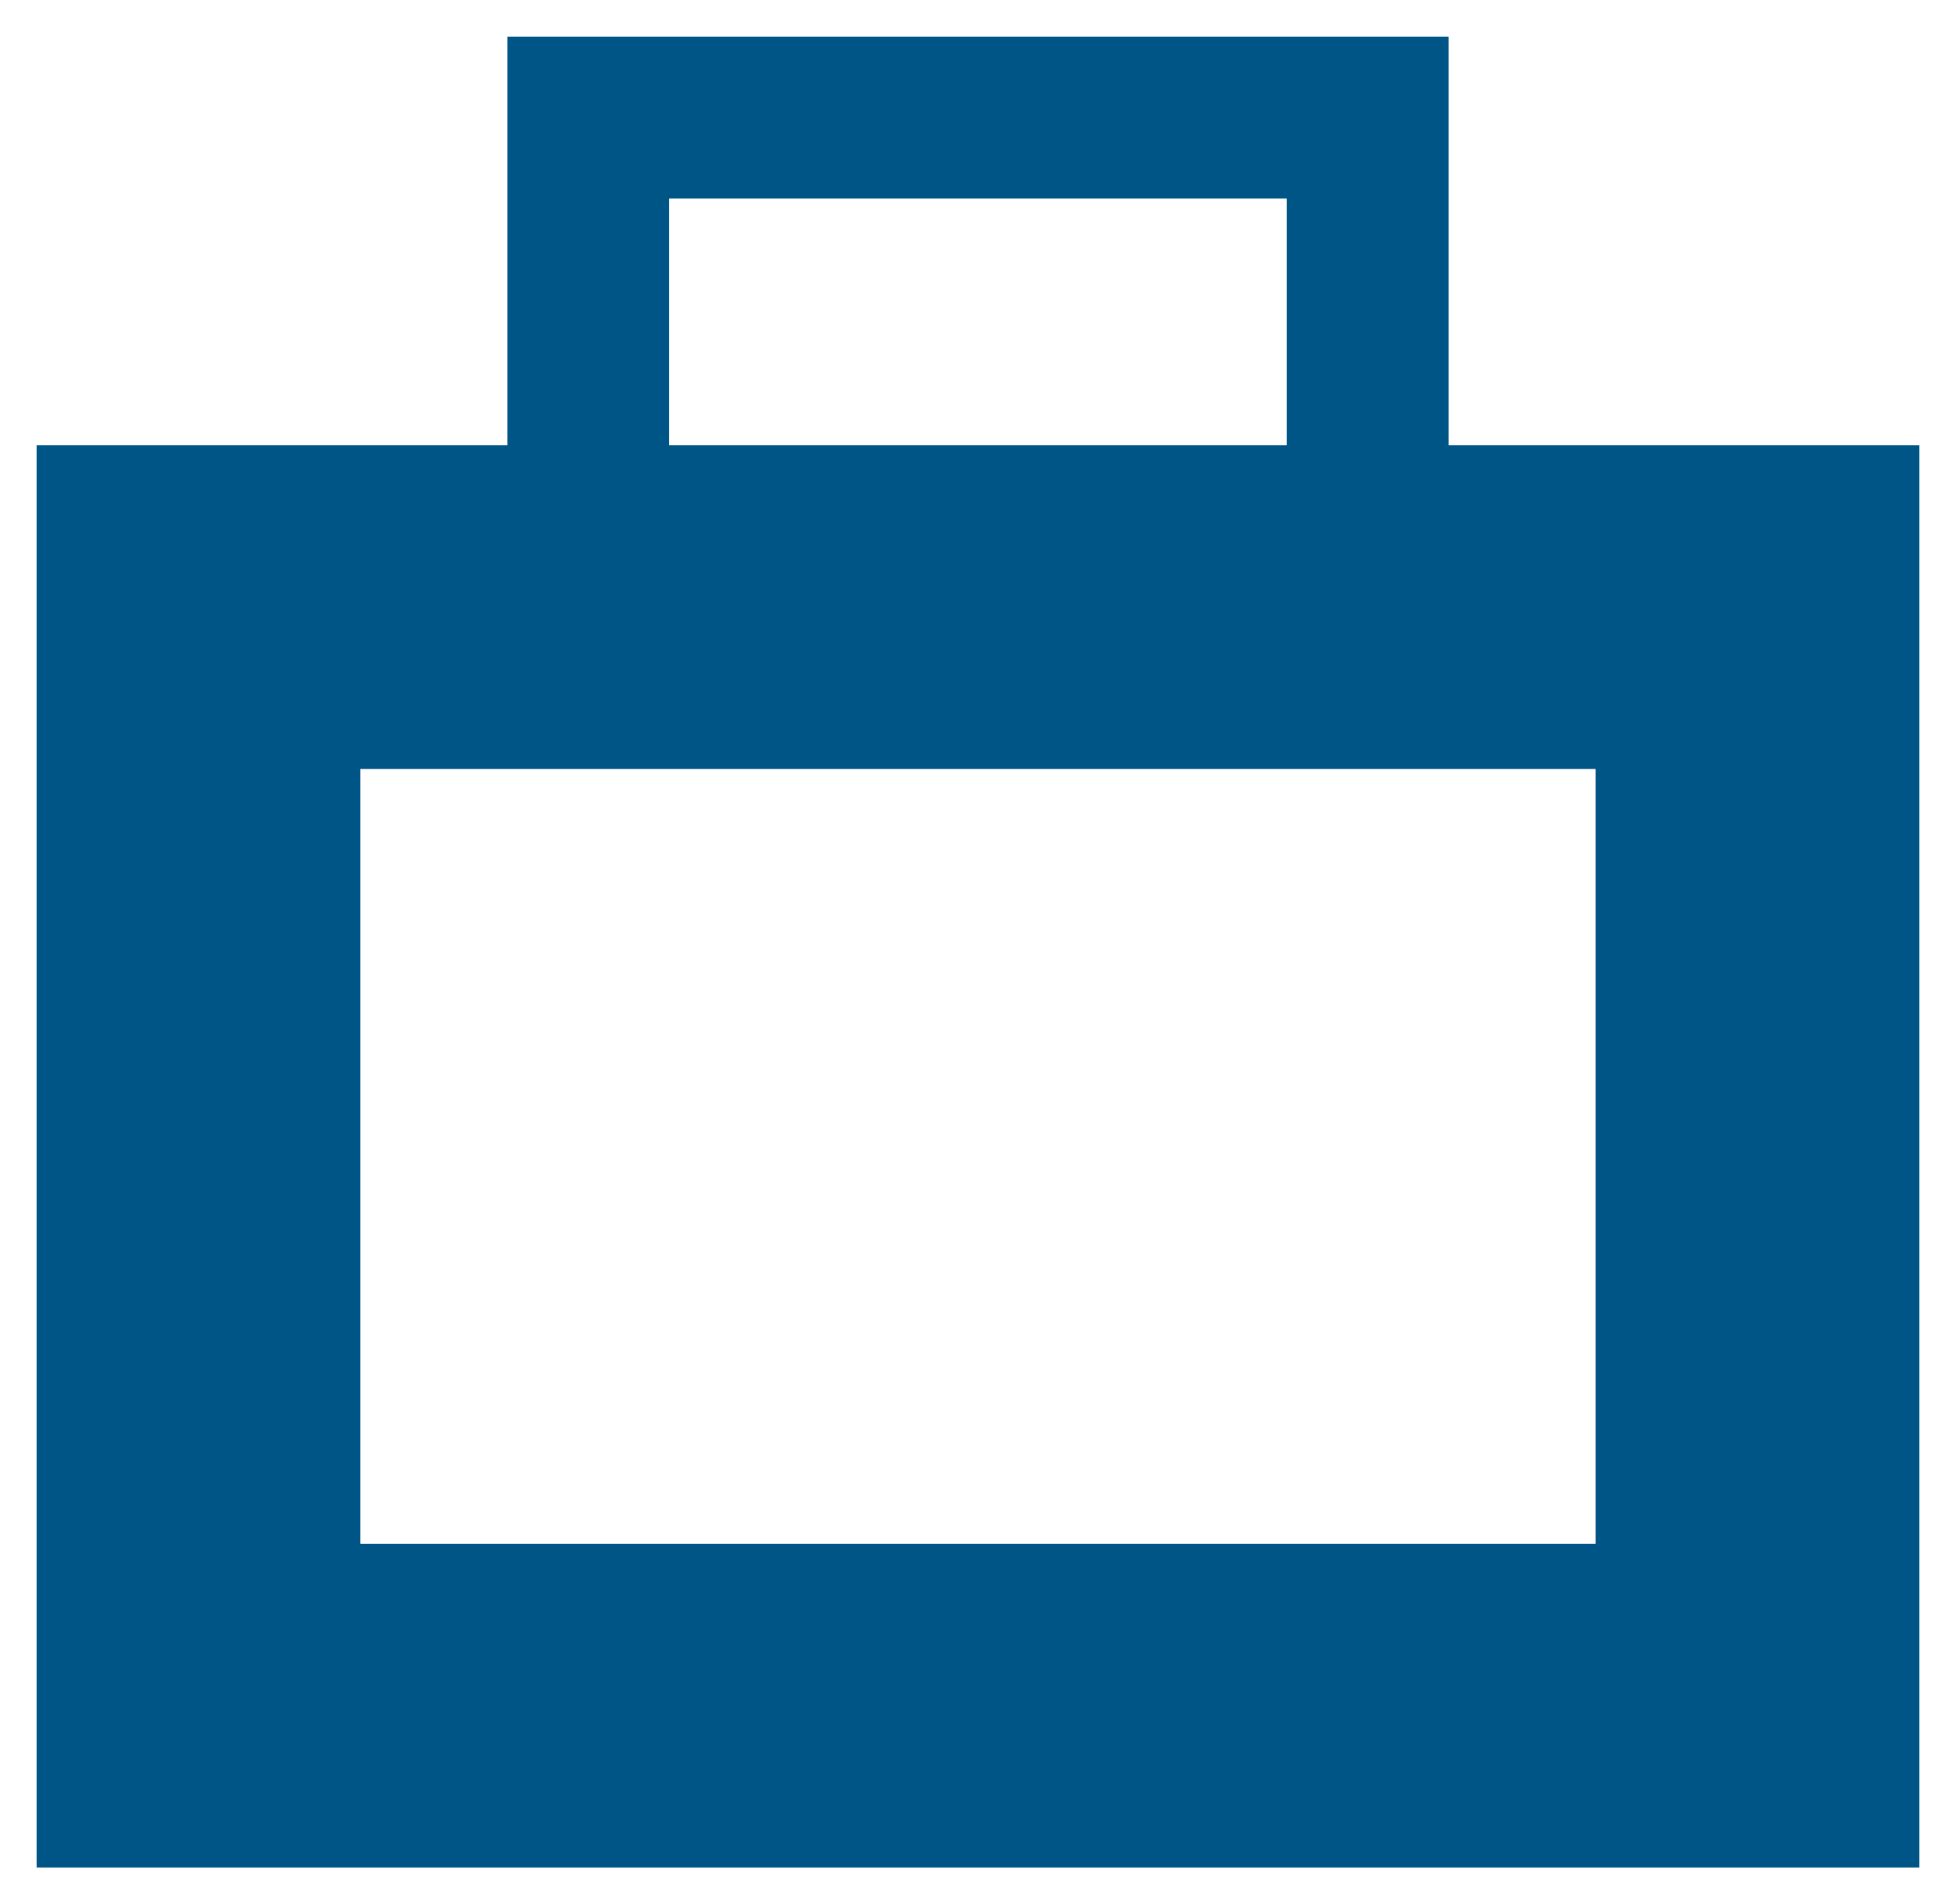
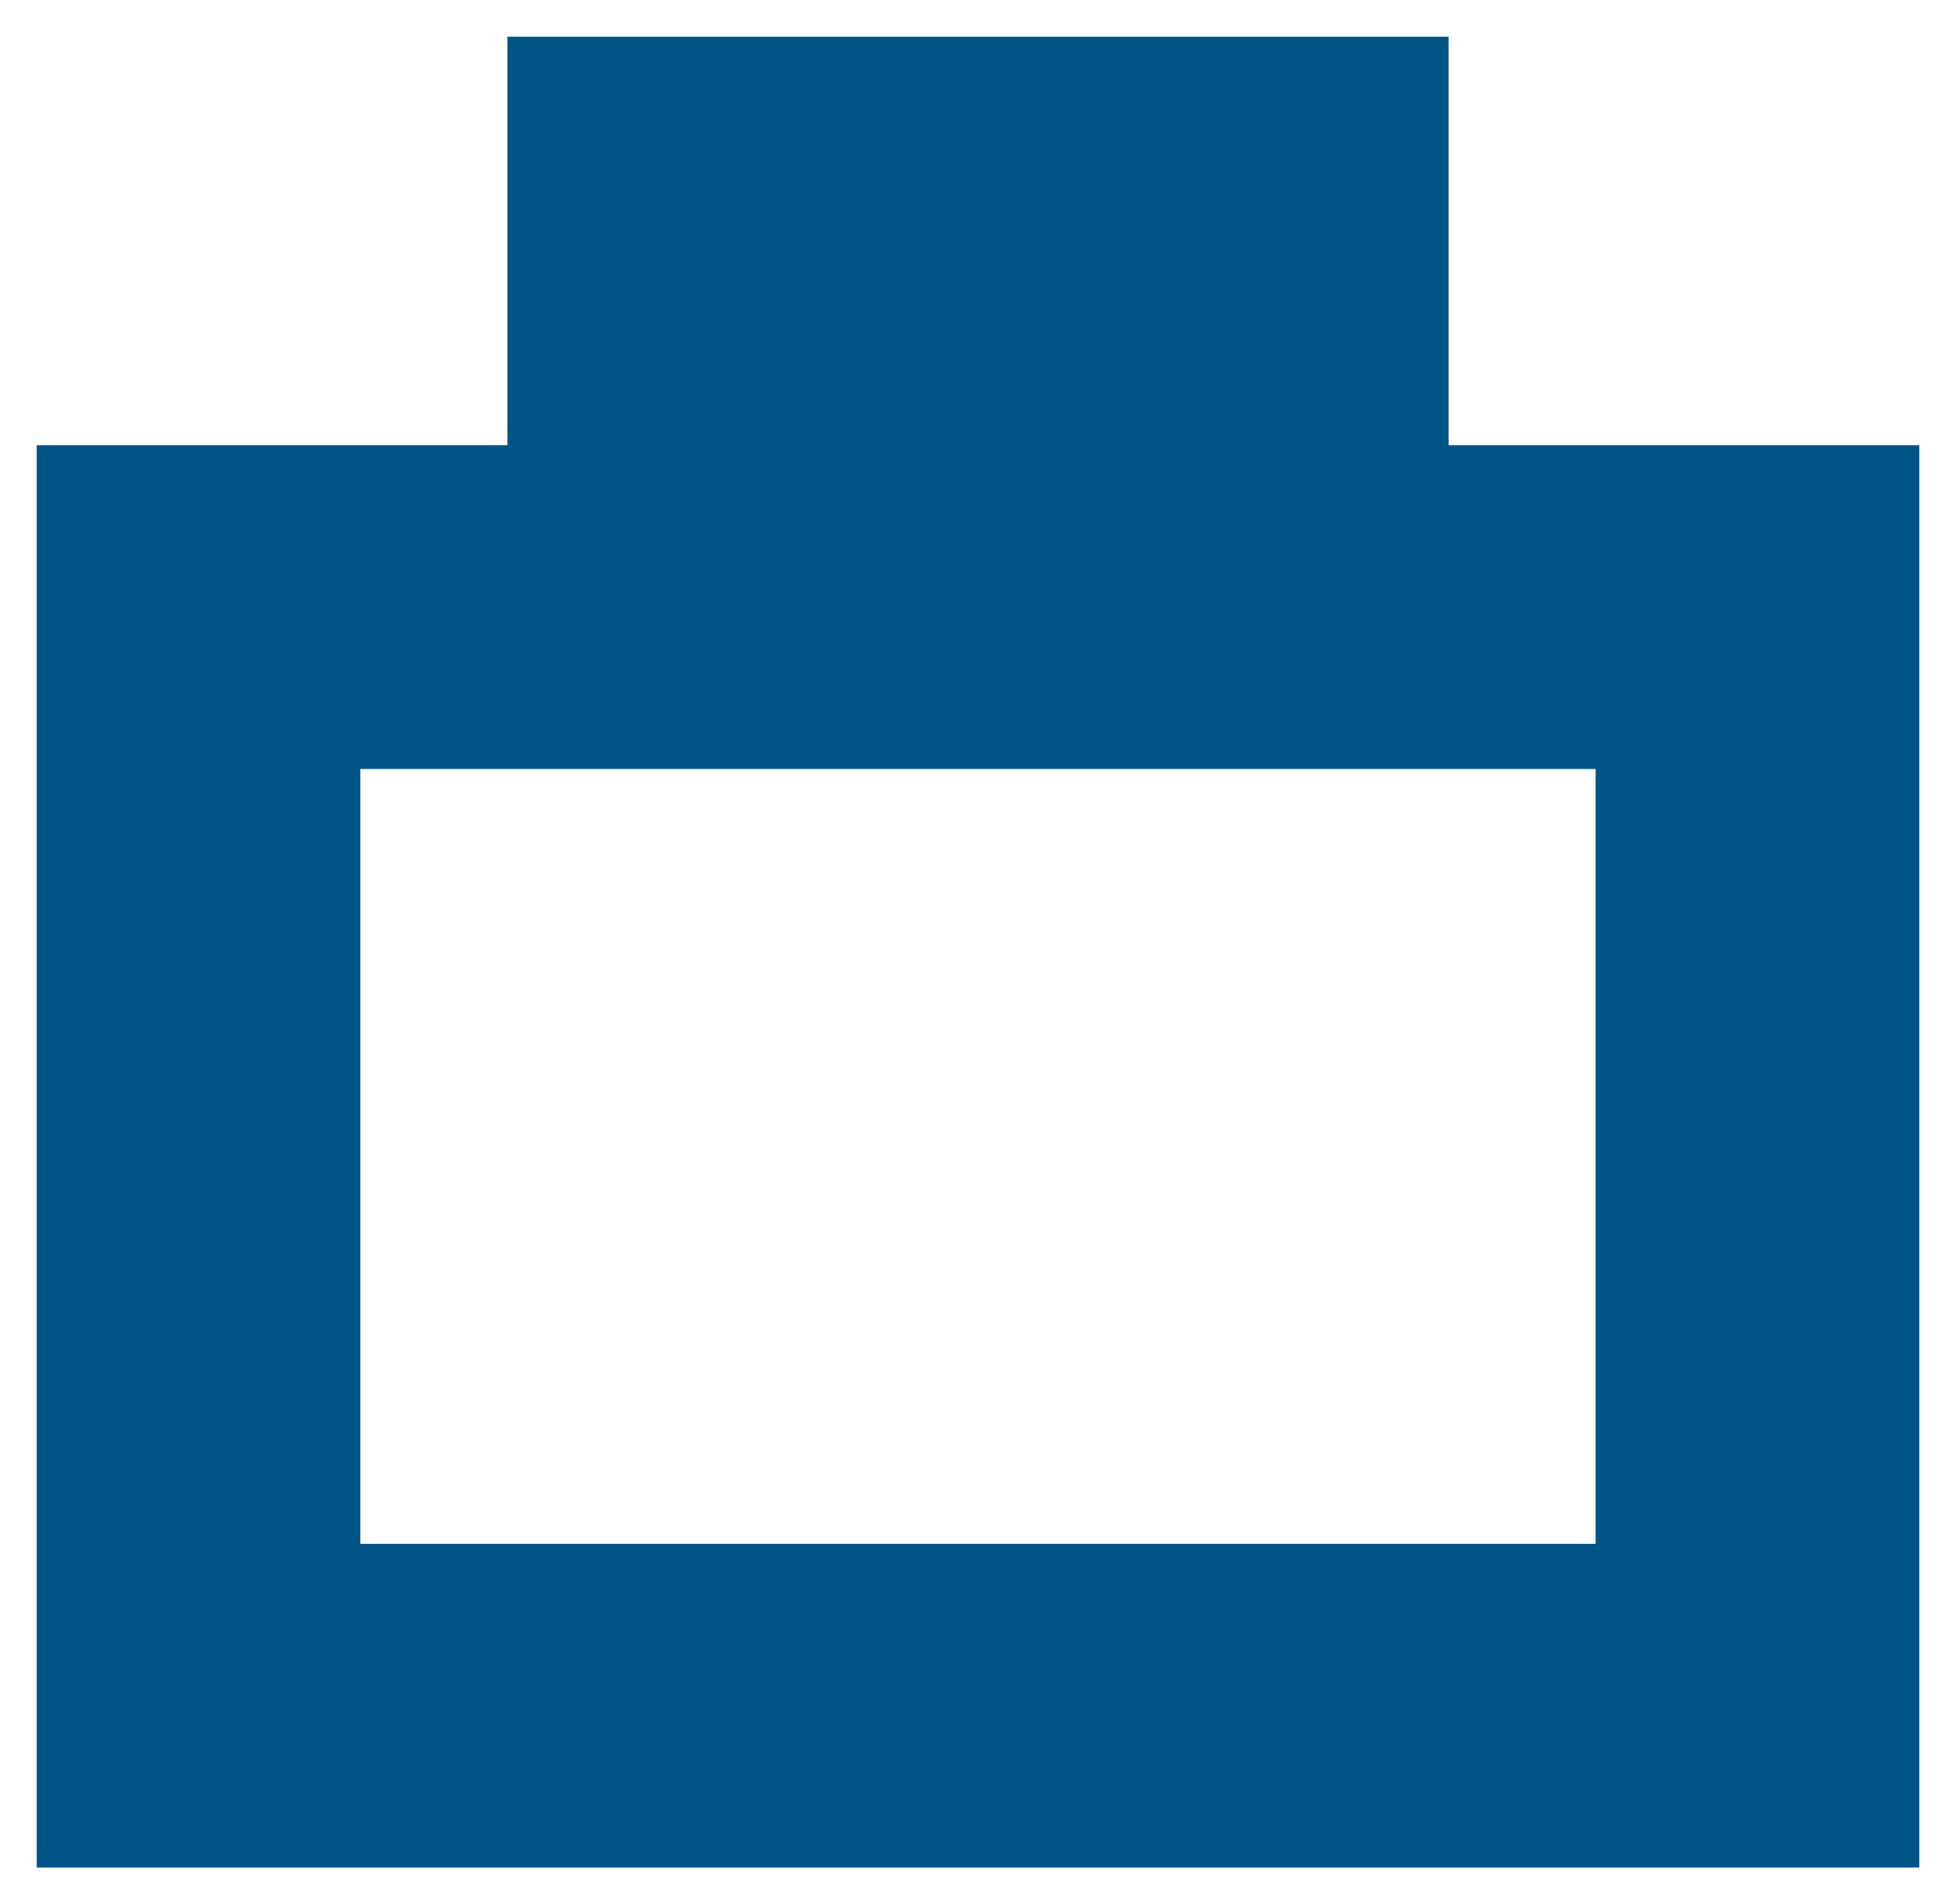
<svg xmlns="http://www.w3.org/2000/svg" width="26.713" height="26" viewBox="0 0 26.713 26">
  <g id="basket" transform="translate(0.5 0.5)">
-     <path id="Union_1" data-name="Union 1" d="M0,25V5.58H6.429V0H19.284V5.58h6.429V25Zm21.292-4.42V10H4.42V20.58Zm-4.218-15V2.21H8.637V5.58Z" fill="#005587" stroke="rgba(0,0,0,0)" stroke-miterlimit="10" stroke-width="1" />
+     <path id="Union_1" data-name="Union 1" d="M0,25V5.58H6.429V0H19.284V5.58h6.429V25Zm21.292-4.42V10H4.42V20.58Zm-4.218-15V2.21V5.58Z" fill="#005587" stroke="rgba(0,0,0,0)" stroke-miterlimit="10" stroke-width="1" />
  </g>
</svg>